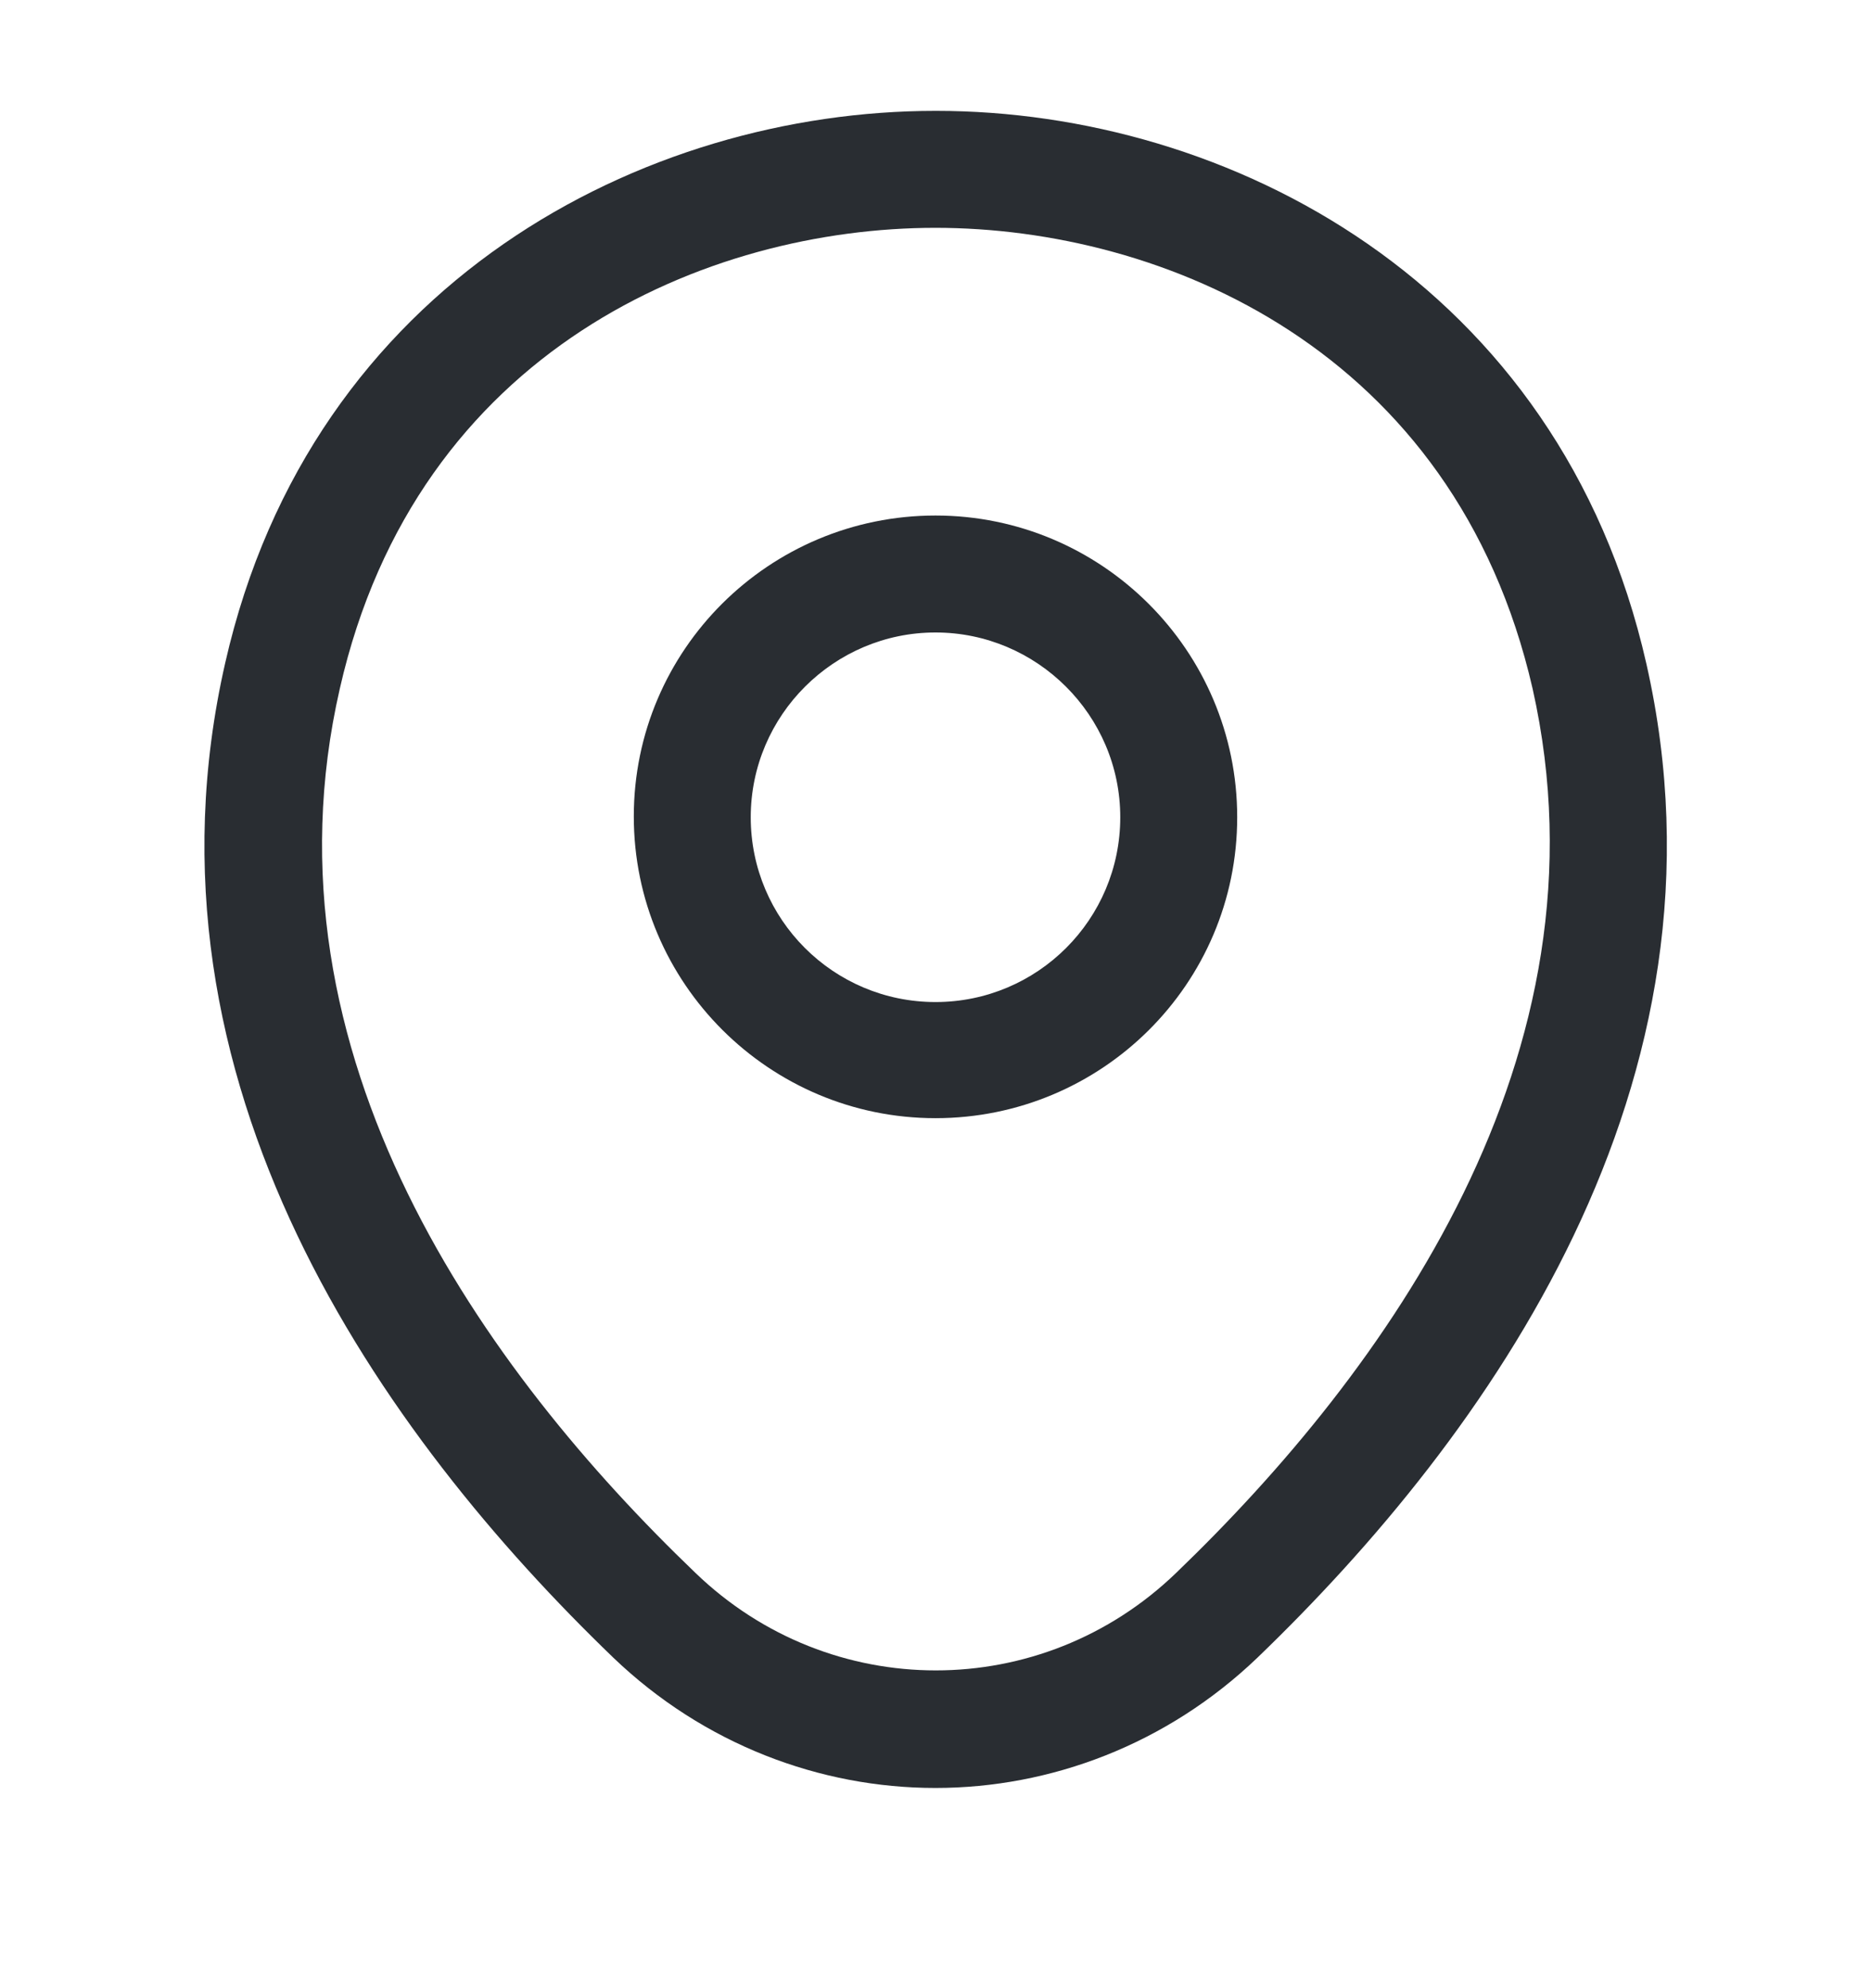
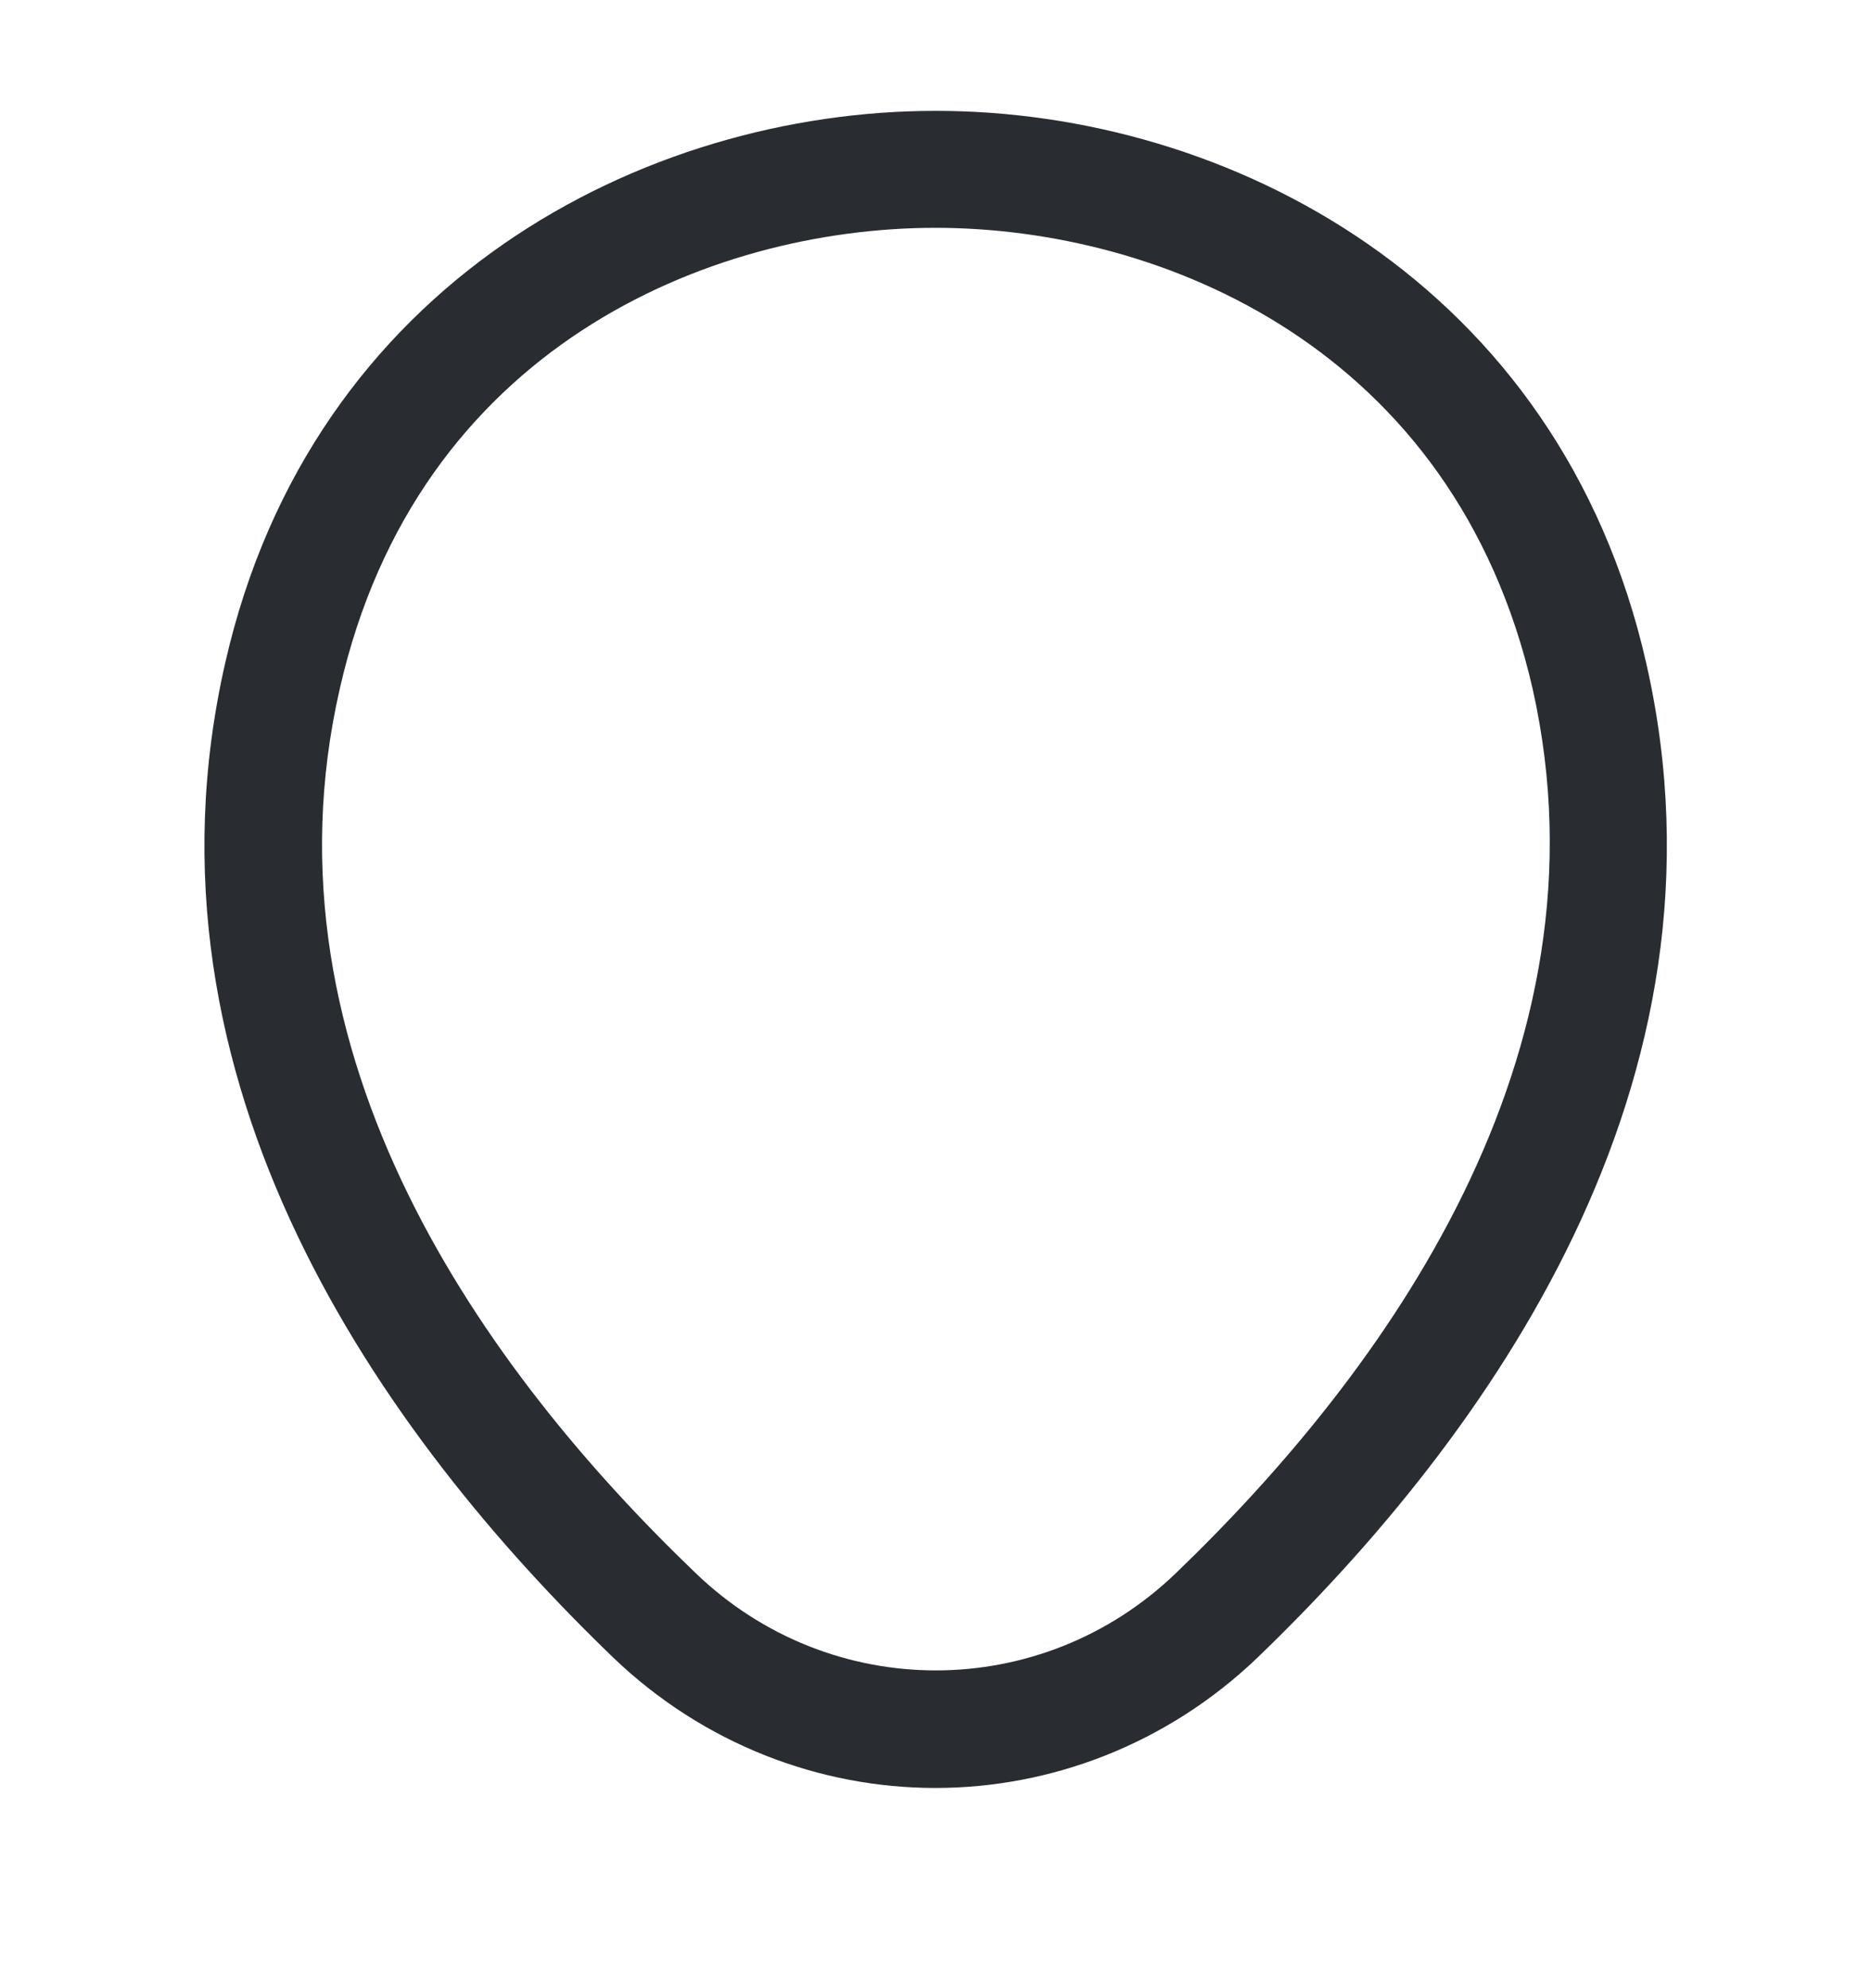
<svg xmlns="http://www.w3.org/2000/svg" width="16" height="17" viewBox="0 0 16 17" fill="none">
-   <path d="M8 9.561C6.58 9.561 5.42 8.408 5.42 6.981C5.42 5.555 6.58 4.408 8 4.408C9.42 4.408 10.58 5.561 10.58 6.988C10.58 8.415 9.42 9.561 8 9.561ZM8 5.408C7.133 5.408 6.42 6.115 6.42 6.988C6.42 7.861 7.127 8.568 8 8.568C8.873 8.568 9.58 7.861 9.58 6.988C9.58 6.115 8.867 5.408 8 5.408Z" fill="#292D32" />
  <path d="M7.999 15.288C7.012 15.288 6.019 14.915 5.246 14.175C3.279 12.281 1.106 9.261 1.926 5.668C2.666 2.408 5.512 0.948 7.999 0.948C7.999 0.948 7.999 0.948 8.006 0.948C10.492 0.948 13.339 2.408 14.079 5.675C14.893 9.268 12.719 12.281 10.752 14.175C9.979 14.915 8.986 15.288 7.999 15.288ZM7.999 1.948C6.059 1.948 3.566 2.981 2.906 5.888C2.186 9.028 4.159 11.735 5.946 13.448C7.099 14.561 8.906 14.561 10.059 13.448C11.839 11.735 13.812 9.028 13.106 5.888C12.439 2.981 9.939 1.948 7.999 1.948Z" fill="#292D32" />
</svg>